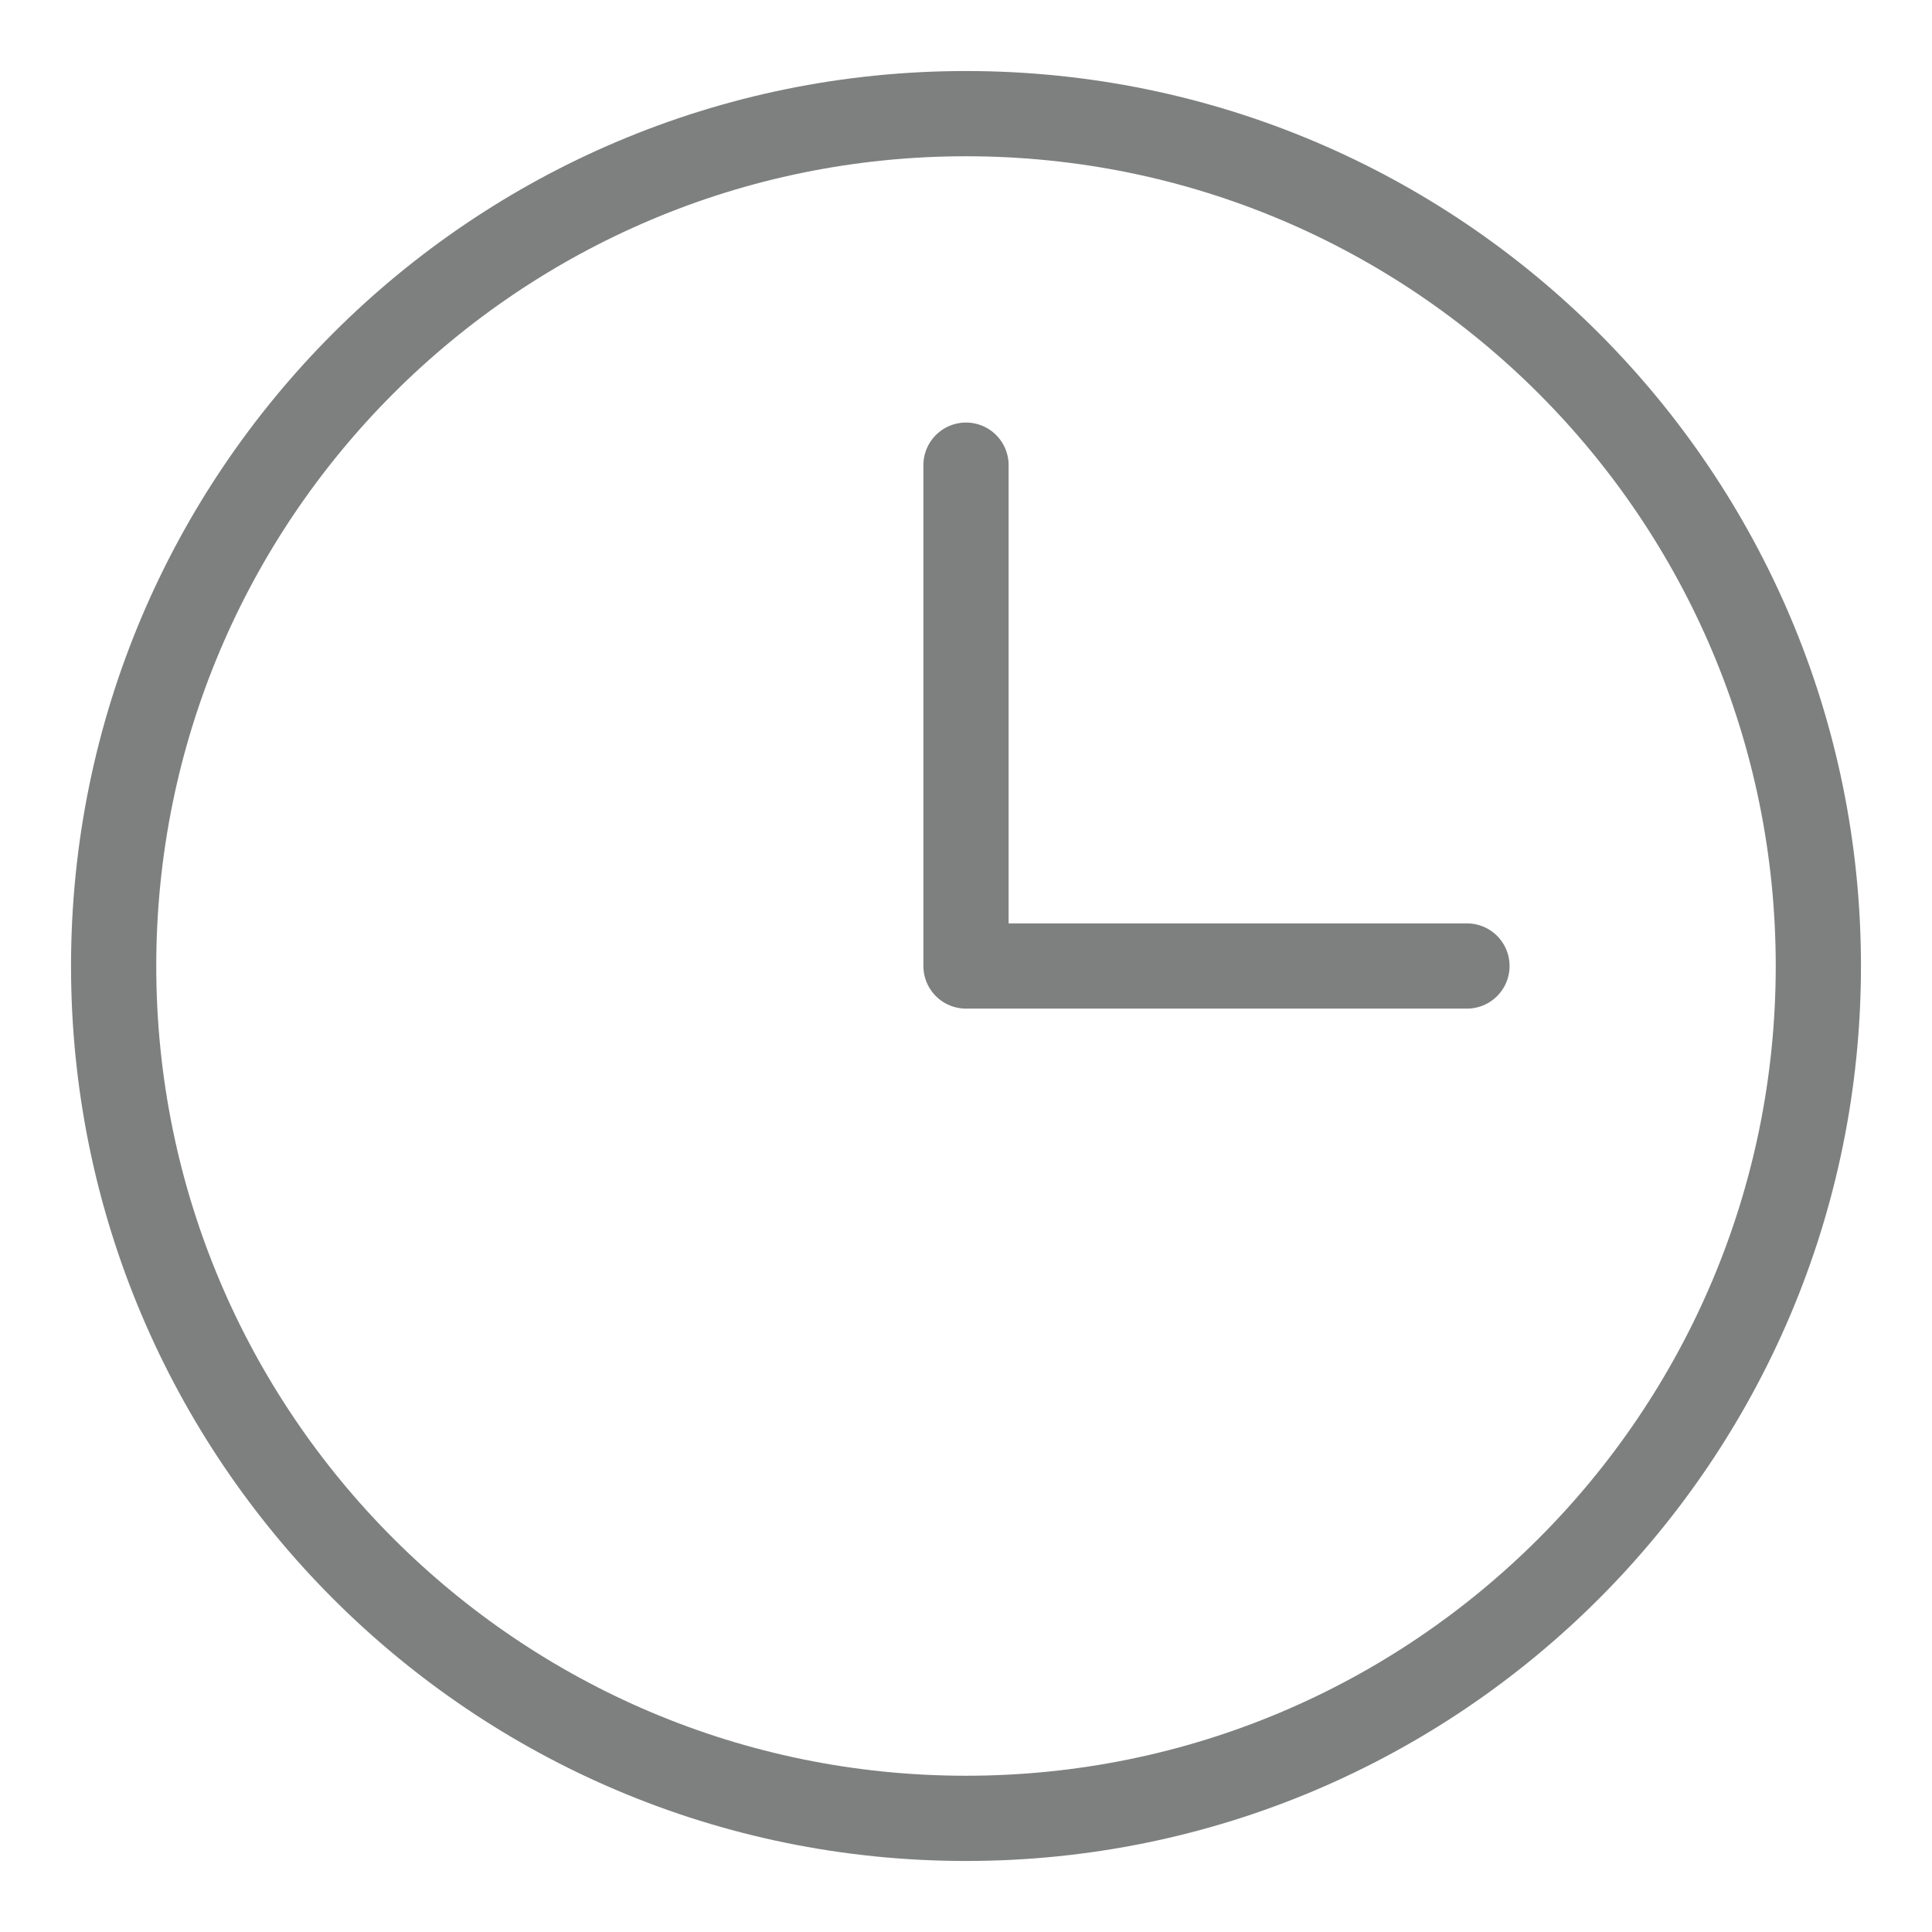
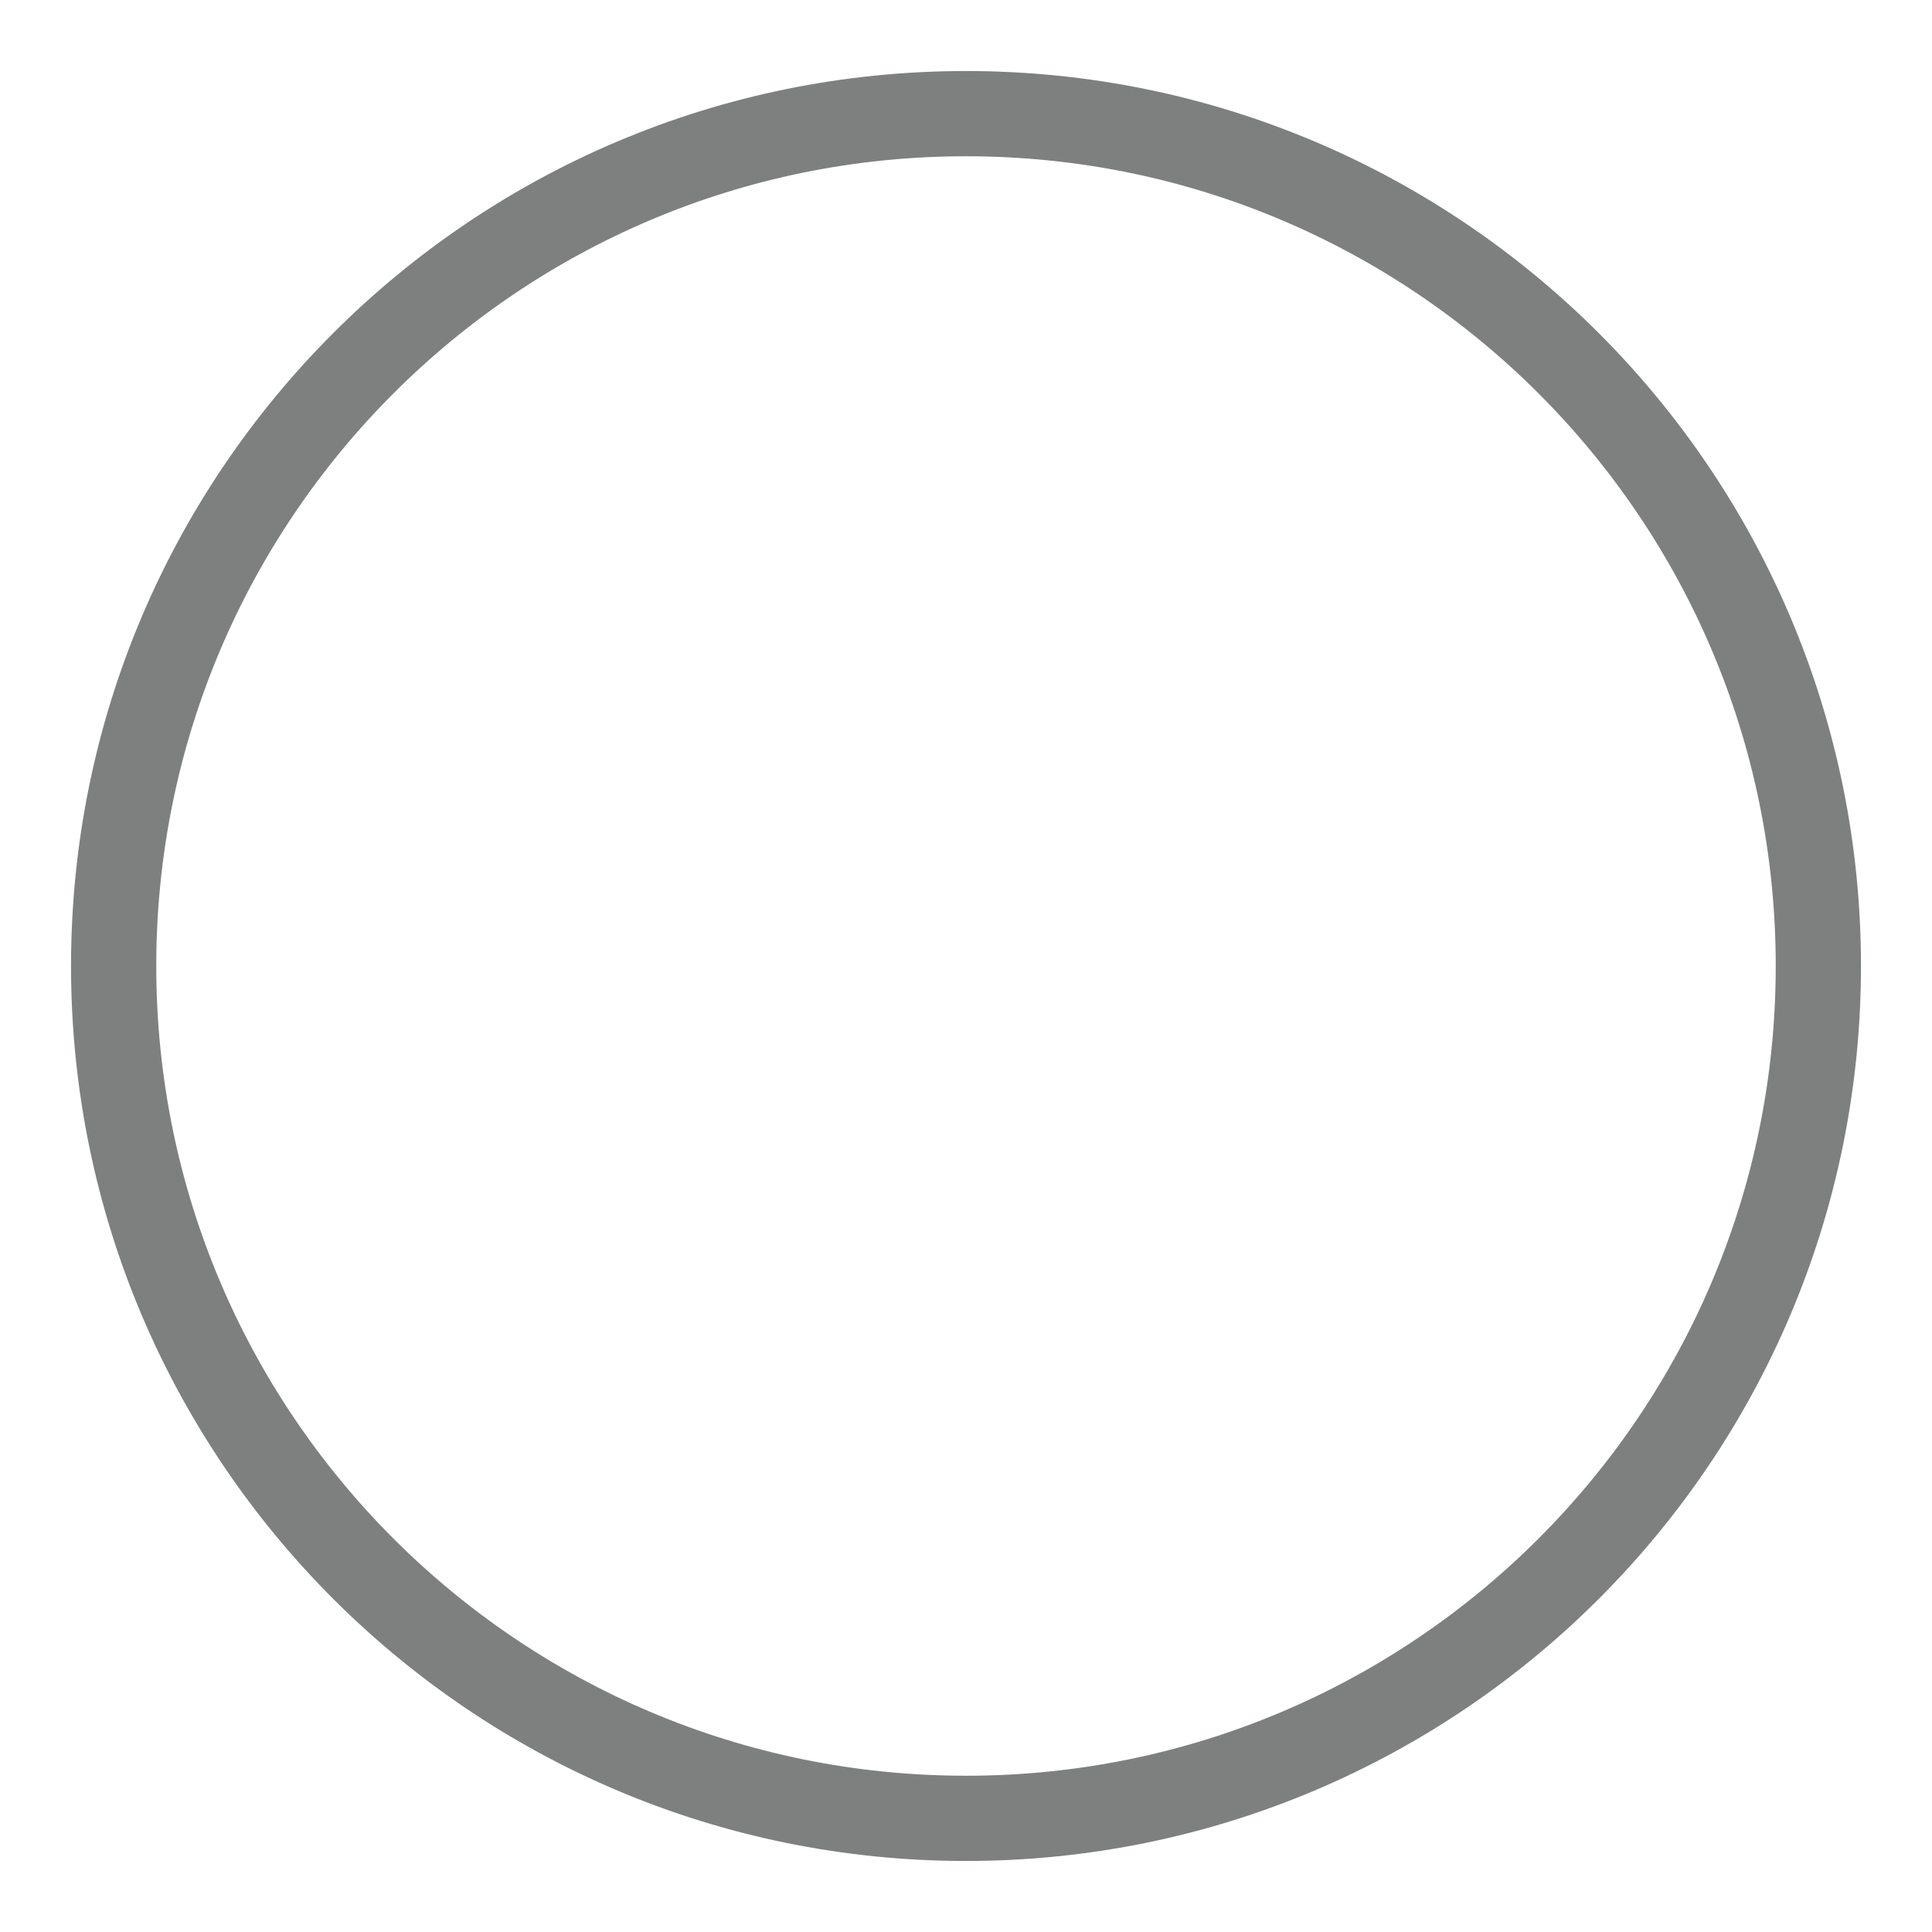
<svg xmlns="http://www.w3.org/2000/svg" width="17" height="17" viewBox="0 0 17 17" fill="none">
  <path d="M8.5 16C12.642 16 16 12.642 16 8.5C16 4.358 12.642 1 8.5 1C4.358 1 1 4.358 1 8.5C1 12.642 4.358 16 8.5 16Z" stroke="#7E807F" stroke-width="0.75" stroke-linecap="round" stroke-linejoin="round" />
-   <path d="M8.5 4.093V8.5H12.908" stroke="#7E807F" stroke-width="0.75" stroke-linecap="round" stroke-linejoin="round" />
</svg>